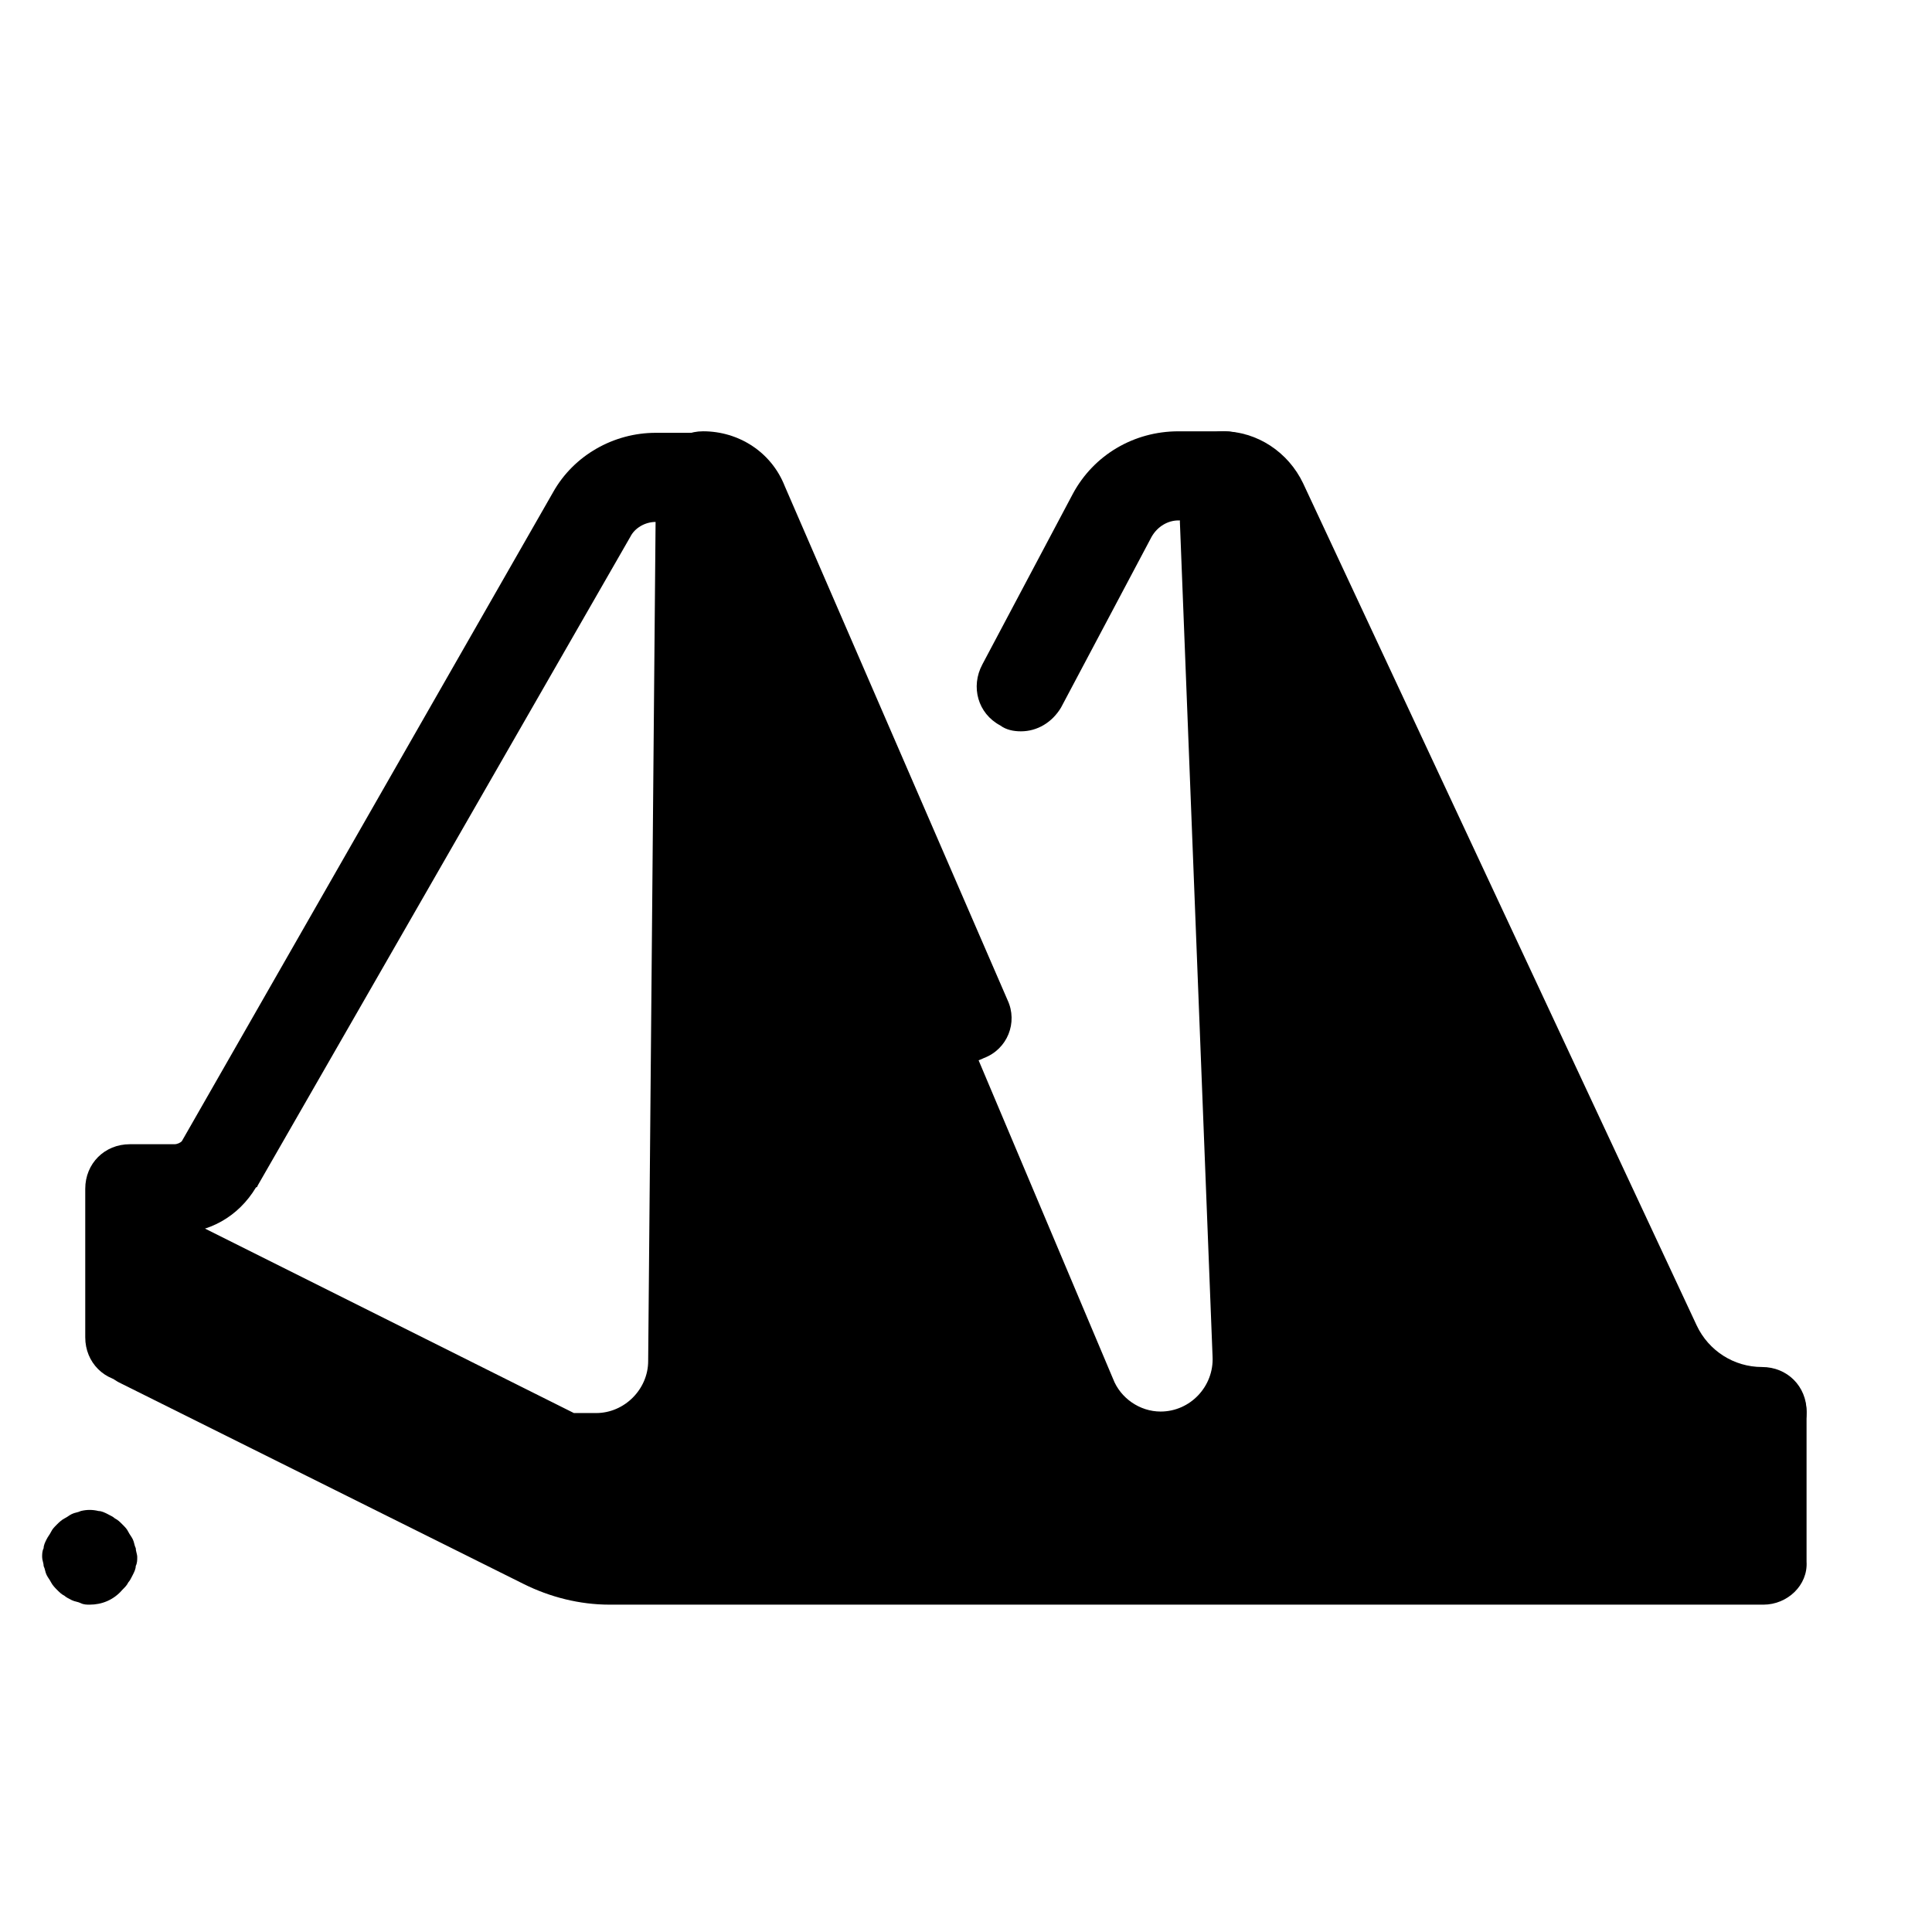
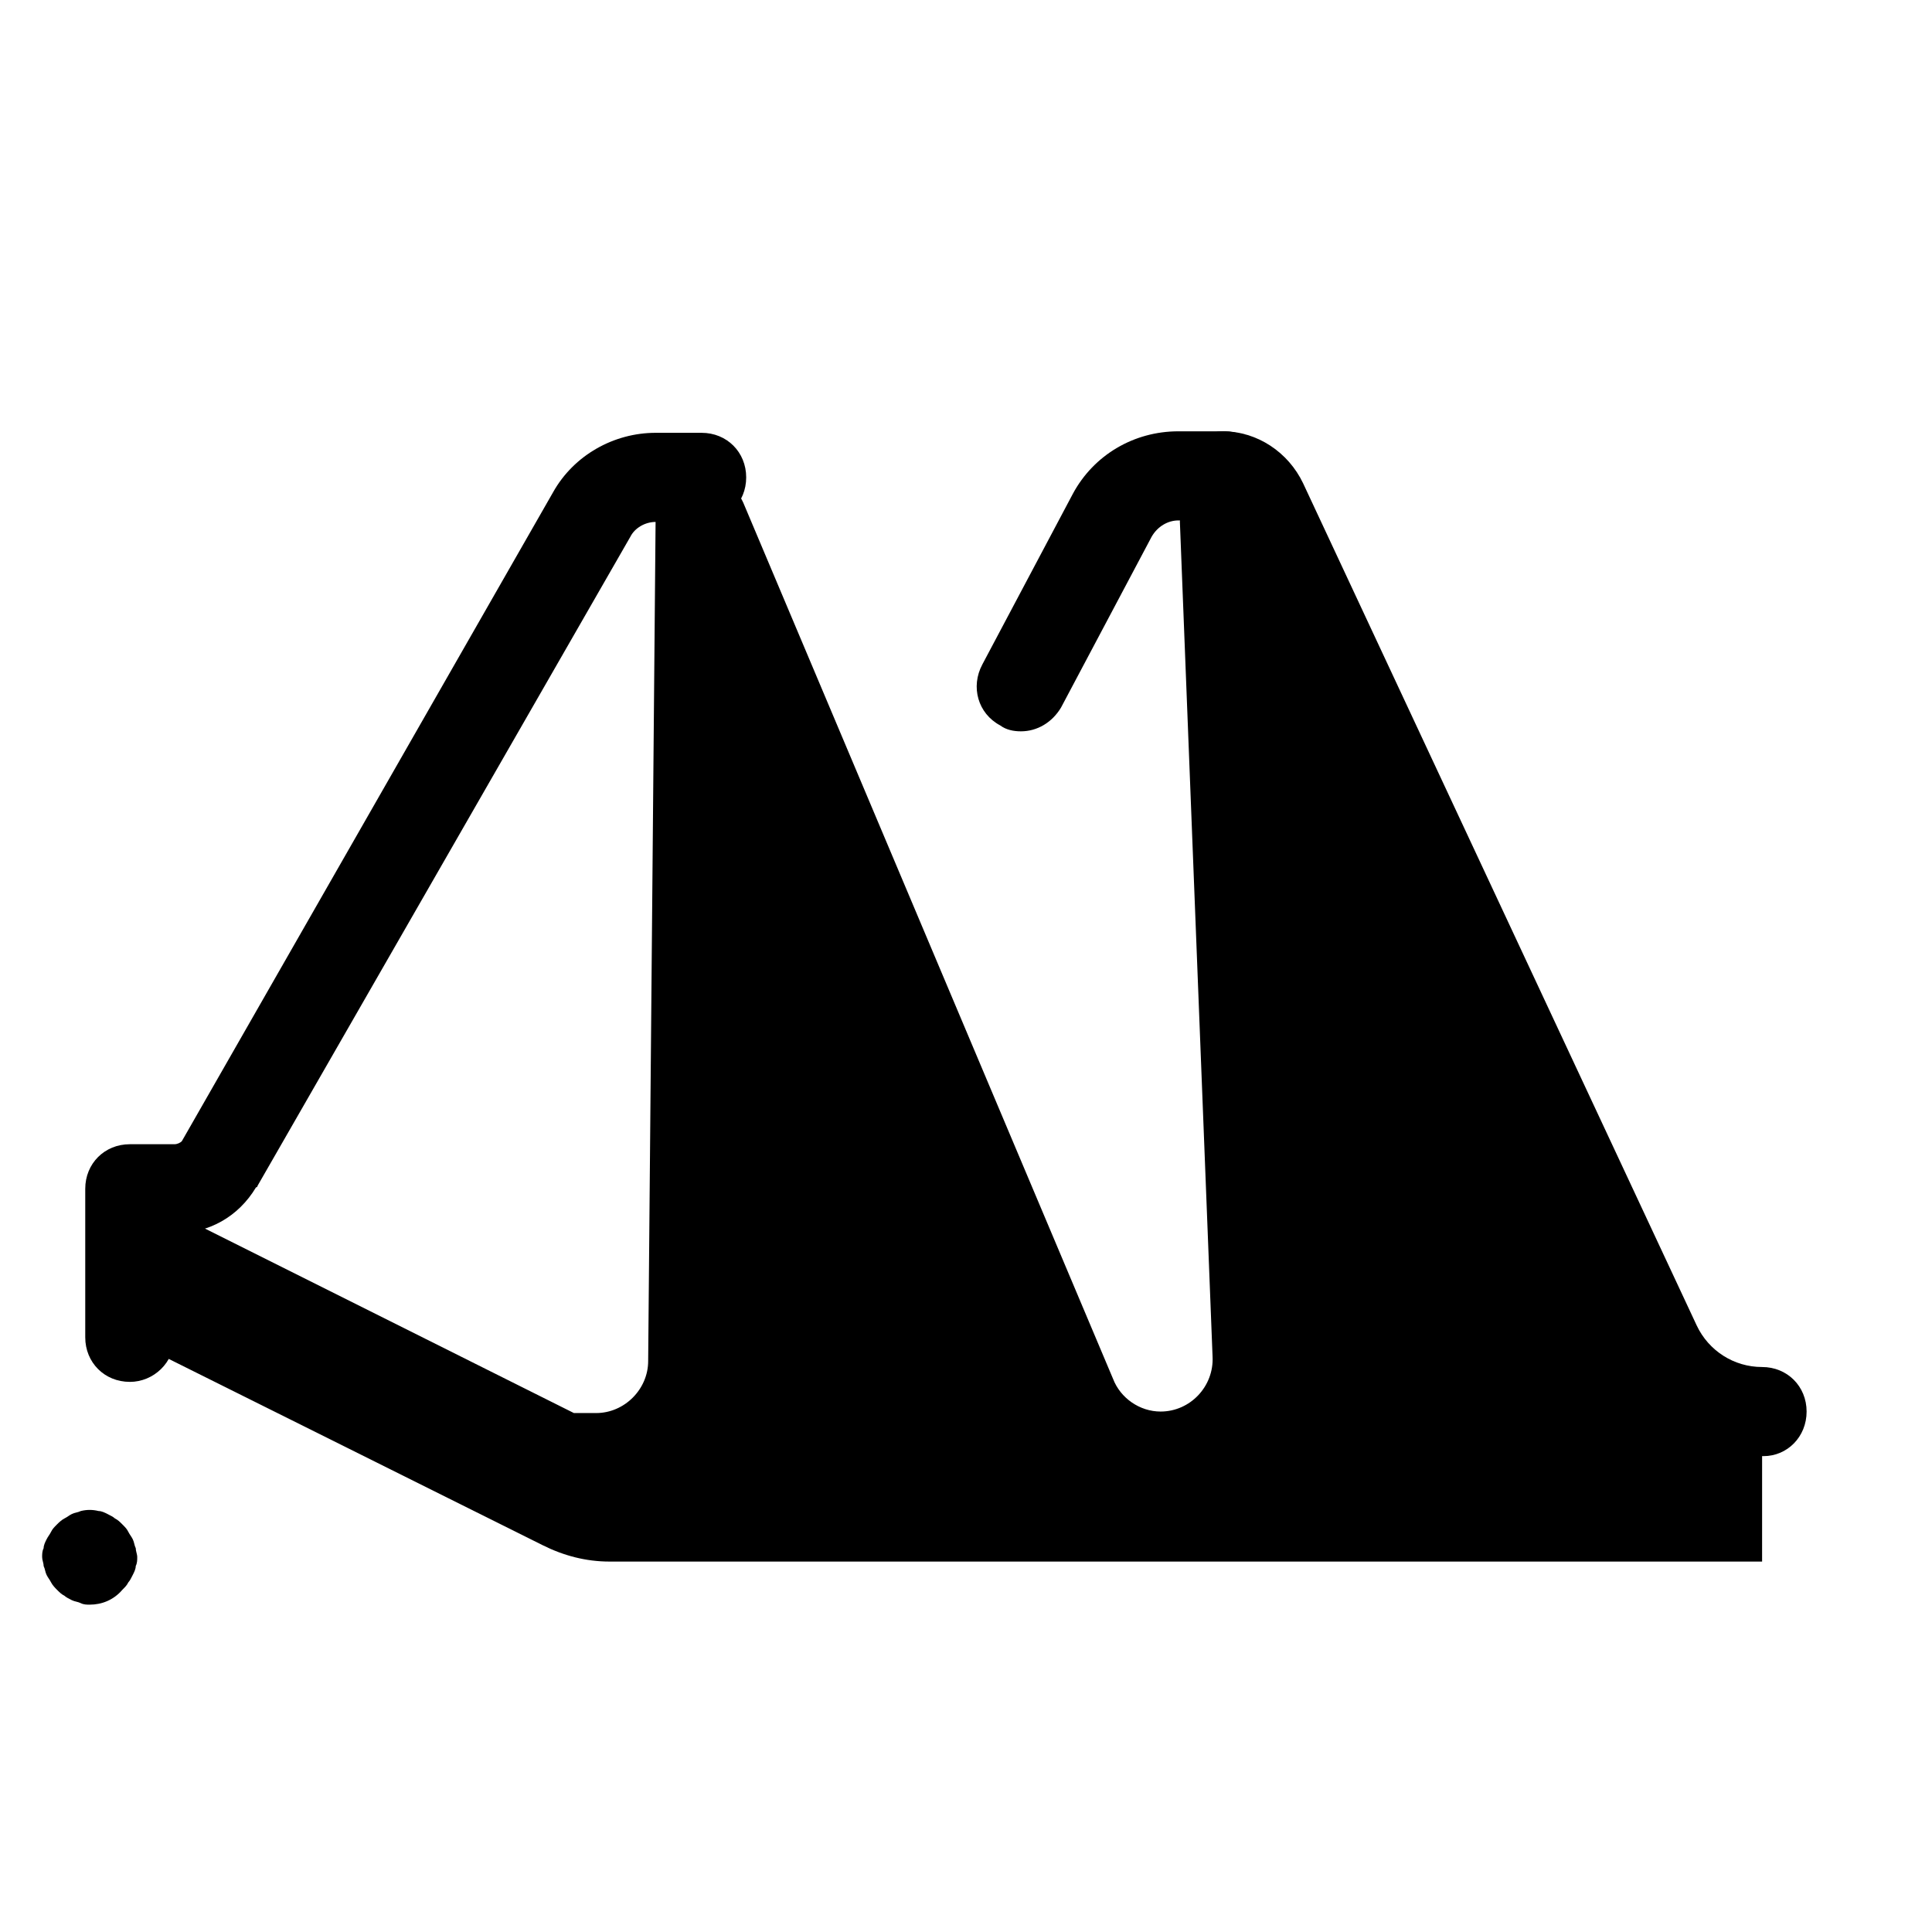
<svg xmlns="http://www.w3.org/2000/svg" fill="#000000" width="800px" height="800px" version="1.1" viewBox="144 144 512 512">
  <g>
-     <path d="m591.68 518.08-118.08-59.039h19.68l118.08 59.039z" />
    <path d="m587.75 510.21-108.63-233.41c-1.969-4.328-5.902-6.691-10.629-6.691-6.691 0-11.809 5.512-11.809 12.203l8.66 221.2c0.395 7.871-5.902 14.562-13.777 14.562-5.512 0-10.629-3.543-12.594-8.66l-98.008-232.22c-1.969-4.328-5.902-7.086-11.02-7.086h-0.395c-6.297 0-11.809 5.117-11.809 11.809l-1.969 222.78c0 7.477-6.297 13.777-13.777 13.777h-5.902l-118.08-59.039v39.359l109.82 54.711c5.512 2.754 11.414 4.328 17.711 4.328h305.43l0.004-39.754h-11.02c-5.117 0-9.84-3.148-12.203-7.871z" />
-     <path d="m400 425.58c-4.723 0-9.055-2.754-11.02-7.086l-58.648-136.58c-6.691 0-11.809-5.512-11.809-11.809 0-6.691 5.117-11.809 11.809-11.809 9.445 0 18.105 5.512 21.648 14.562l59.039 136.19c2.754 5.902 0 12.988-6.297 15.352-1.574 0.785-3.148 1.18-4.723 1.18z" />
    <path d="m611.36 529.89c-16.531 0-31.883-9.84-38.574-24.797l-104.7-223.17c-6.691 0-11.809-5.117-11.809-11.809s5.512-11.809 11.809-11.809c9.055 0 17.32 5.512 21.254 13.777l104.3 223.17c3.148 6.691 9.84 11.02 17.32 11.02 6.691 0 11.809 5.117 11.809 11.809s-5.117 11.809-11.414 11.809z" />
    <path d="m414.56 337.81c-1.969 0-3.938-0.395-5.512-1.574-5.902-3.148-7.871-10.234-4.723-16.137l24.008-45.266c5.512-10.234 16.137-16.531 27.945-16.531h12.203c6.691 0 11.809 5.117 11.809 11.809s-5.117 11.809-11.809 11.809h-12.203c-2.754 0-5.512 1.574-7.086 4.328l-24.008 45.266c-2.359 3.938-6.297 6.297-10.625 6.297z" />
    <path d="m167.77 569.25c-0.789 0-1.574 0-2.363-0.395-0.789-0.395-1.574-0.395-2.363-0.789s-1.574-0.789-1.969-1.18c-0.789-0.395-1.18-0.789-1.969-1.574-0.395-0.395-1.18-1.18-1.574-1.969-0.395-0.789-0.789-1.18-1.18-1.969-0.395-0.789-0.395-1.574-0.789-2.363 0-0.789-0.395-1.574-0.395-2.363 0-0.789 0-1.574 0.395-2.363 0-0.789 0.395-1.574 0.789-2.363 0.395-0.789 0.789-1.18 1.18-1.969 0.395-0.789 0.789-1.18 1.574-1.969 0.395-0.395 1.18-1.18 1.969-1.574s1.18-0.789 1.969-1.18c0.789-0.395 1.574-0.395 2.363-0.789 1.574-0.395 3.148-0.395 4.723 0 0.789 0 1.574 0.395 2.363 0.789 0.789 0.395 1.574 0.789 1.969 1.18 0.789 0.395 1.18 0.789 1.969 1.574 0.789 0.789 1.18 1.18 1.574 1.969 0.395 0.789 0.789 1.18 1.18 1.969 0.395 0.789 0.395 1.574 0.789 2.363 0 0.789 0.395 1.574 0.395 2.363 0 0.789 0 1.574-0.395 2.363 0 0.789-0.395 1.574-0.789 2.363-0.395 0.789-0.789 1.574-1.18 1.969-0.395 0.789-0.789 1.18-1.574 1.969-2.363 2.758-5.512 3.938-8.66 3.938z" />
    <path d="m178.4 510.21c-6.691 0-11.809-5.117-11.809-11.809v-39.359c0-6.691 5.117-11.809 11.809-11.809h11.809c0.789 0 1.574-0.395 1.969-0.789l98.398-172c5.512-9.84 16.137-15.742 27.16-15.742h12.203c6.691 0 11.809 5.117 11.809 11.809s-5.117 11.809-11.809 11.809h-12.203c-2.754 0-5.512 1.574-6.691 3.938l-98.797 172s0 0.395-0.395 0.395c-4.723 7.871-12.594 12.203-21.645 12.203v27.551c0 6.691-5.512 11.809-11.809 11.809z" />
-     <path d="m611.36 569.25h-305.83c-7.871 0-15.742-1.969-22.828-5.512l-106.67-53.133c-5.902-2.754-8.266-9.84-5.117-15.742 2.754-5.902 9.84-8.266 15.742-5.117l106.66 53.531c3.938 1.969 7.871 2.754 12.203 2.754h293.62v-27.551c0-6.691 5.117-11.809 11.809-11.809s11.809 5.117 11.809 11.809v39.359c0.398 6.293-5.113 11.41-11.41 11.41z" />
  </g>
</svg>